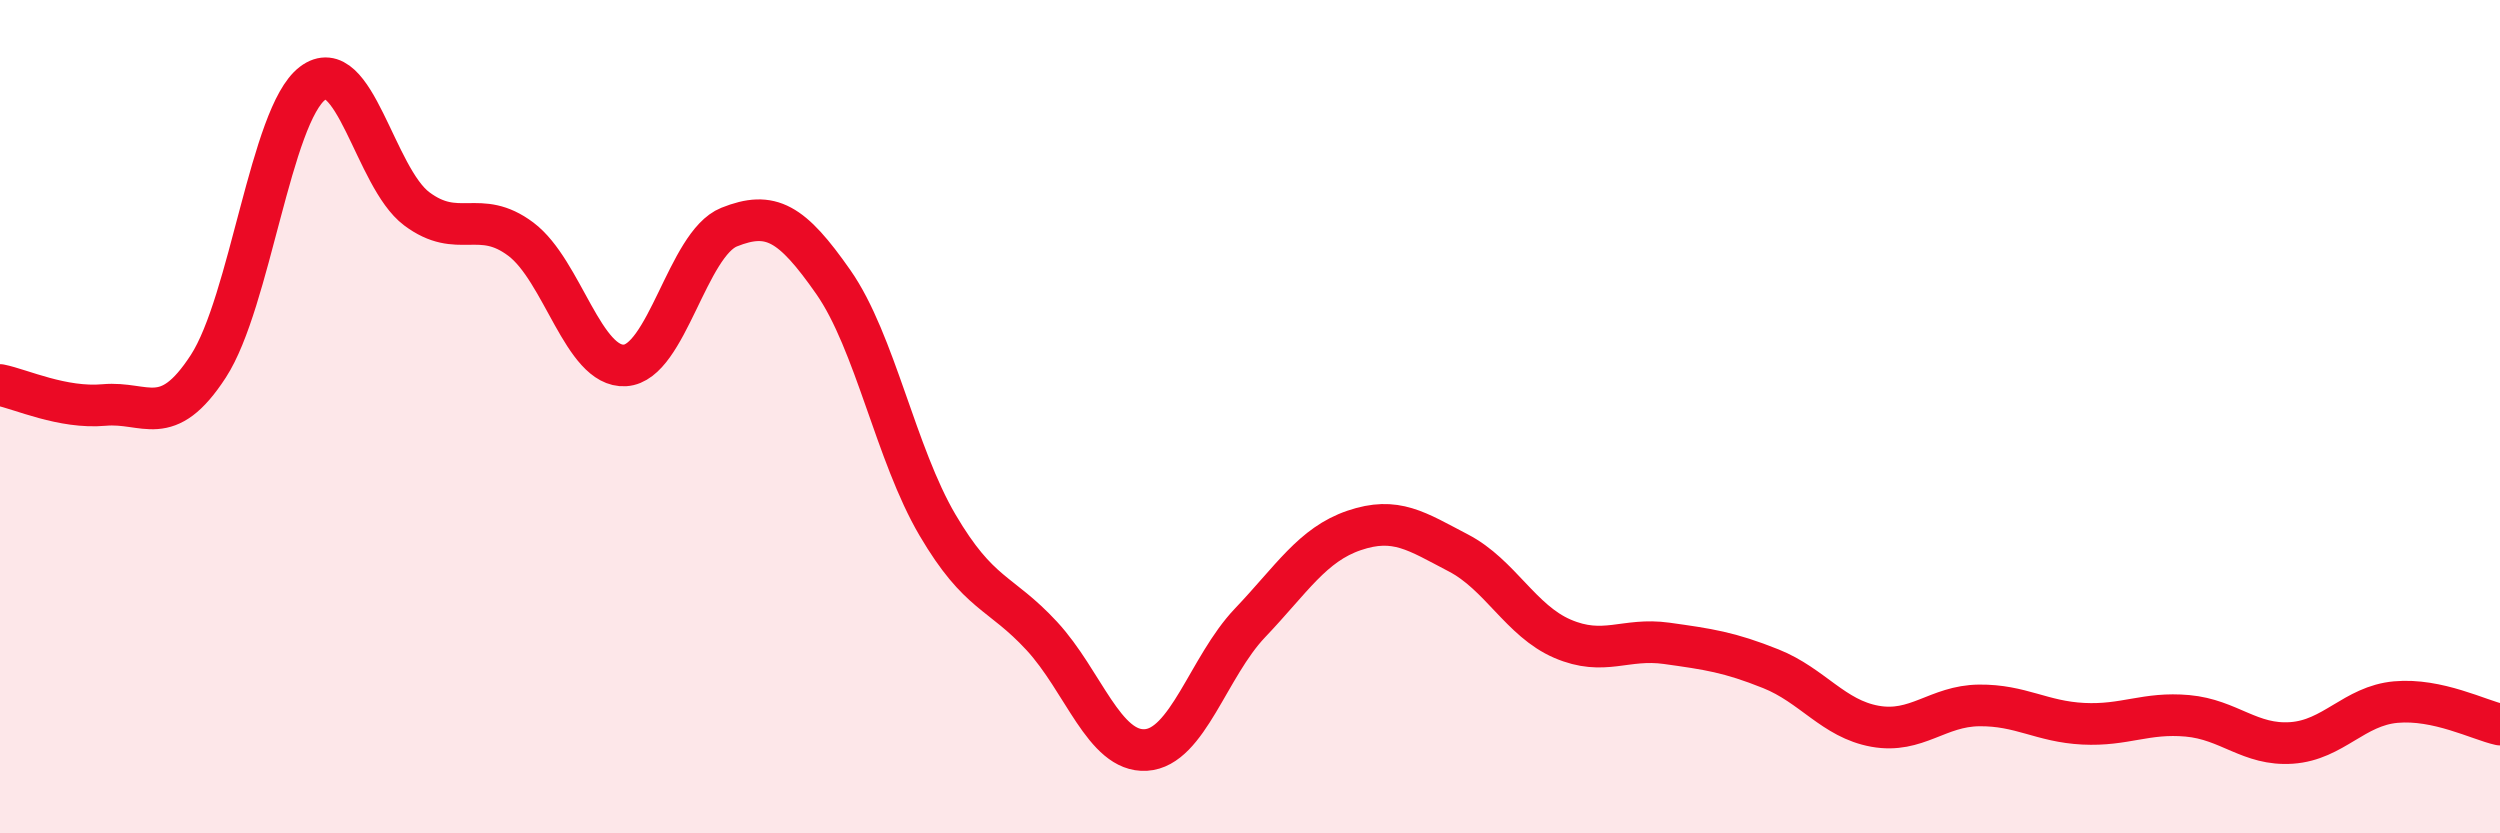
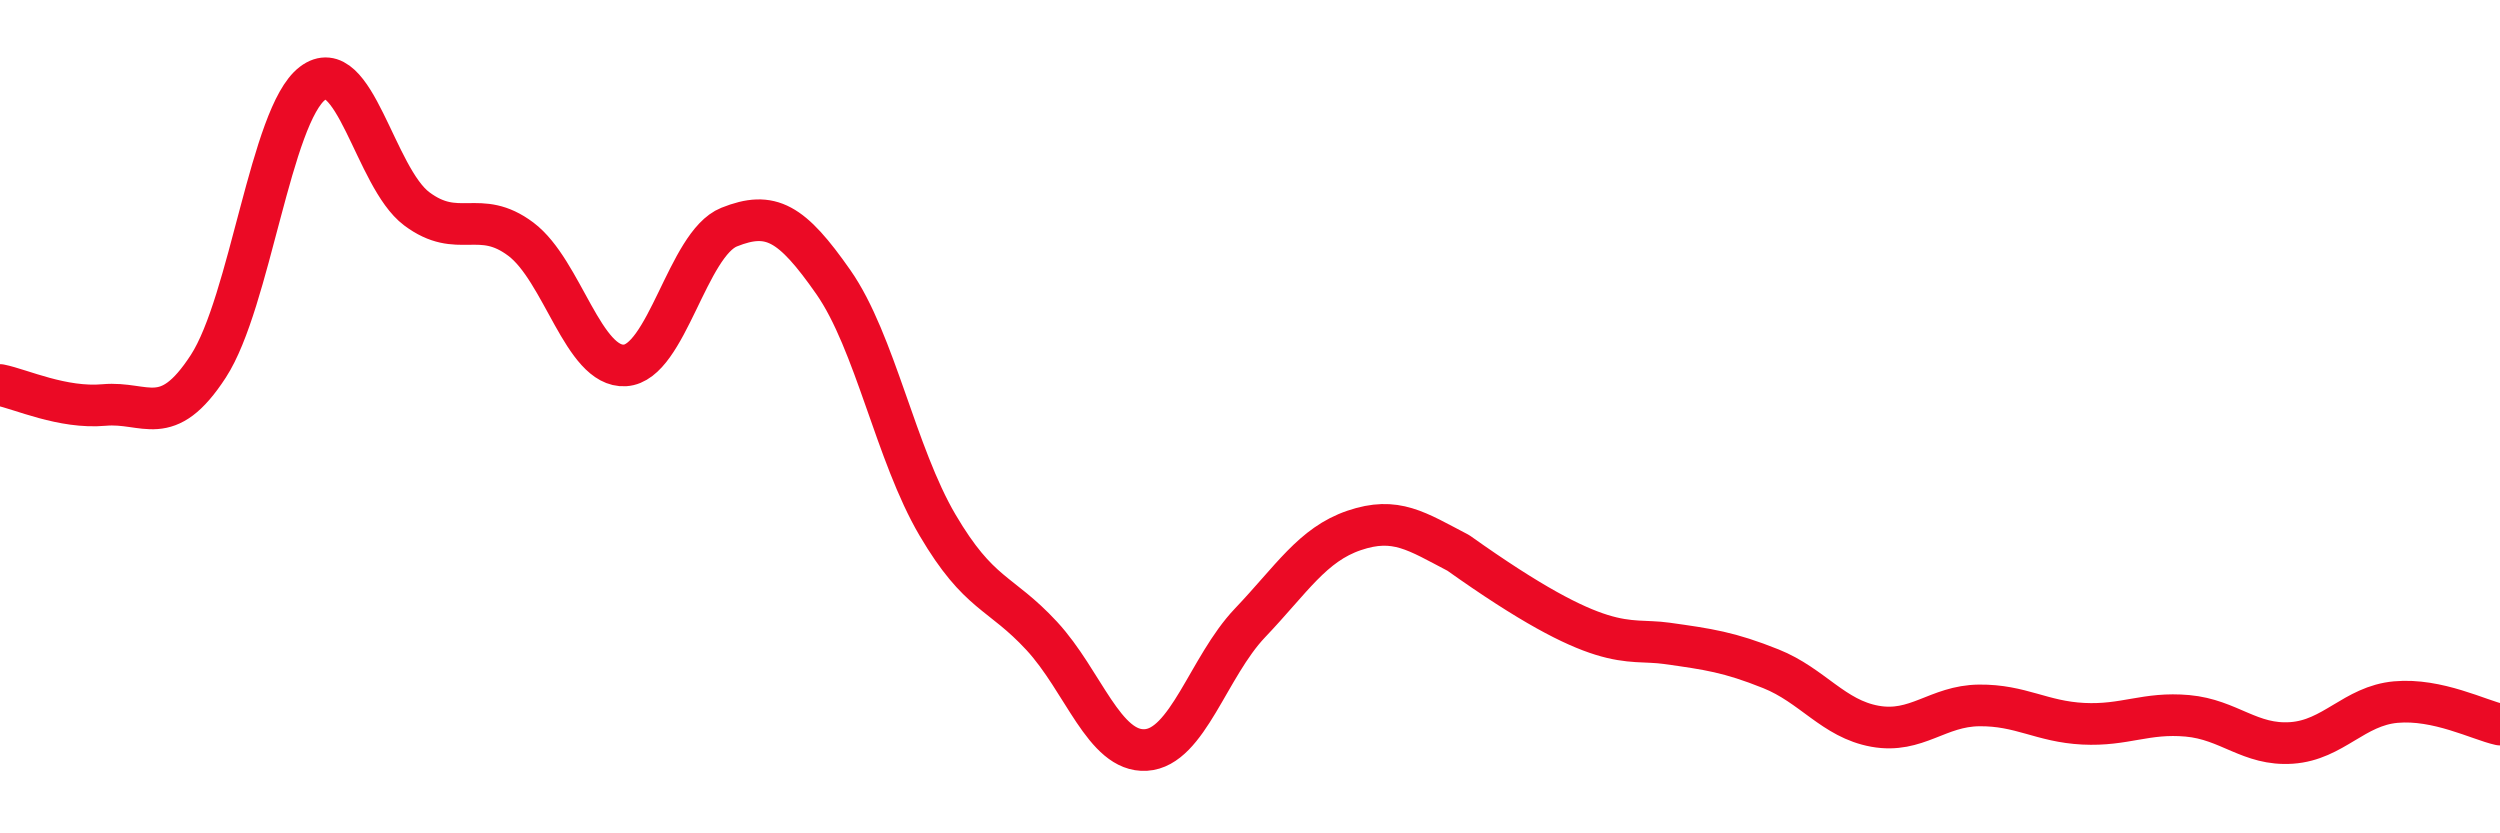
<svg xmlns="http://www.w3.org/2000/svg" width="60" height="20" viewBox="0 0 60 20">
-   <path d="M 0,9.24 C 0.5,9.34 1.5,9.81 2.5,9.72 C 3.5,9.63 4,10.33 5,8.79 C 6,7.25 6.5,2.76 7.5,2 C 8.5,1.24 9,4.26 10,5.01 C 11,5.76 11.5,4.99 12.5,5.74 C 13.5,6.49 14,8.83 15,8.77 C 16,8.71 16.5,5.85 17.5,5.45 C 18.5,5.05 19,5.34 20,6.77 C 21,8.2 21.5,10.9 22.5,12.6 C 23.5,14.3 24,14.18 25,15.26 C 26,16.34 26.5,18.06 27.5,18 C 28.5,17.94 29,16 30,14.95 C 31,13.9 31.5,13.07 32.5,12.73 C 33.5,12.39 34,12.75 35,13.27 C 36,13.79 36.5,14.9 37.5,15.33 C 38.5,15.76 39,15.3 40,15.44 C 41,15.58 41.5,15.65 42.5,16.05 C 43.5,16.45 44,17.25 45,17.43 C 46,17.61 46.5,16.94 47.5,16.93 C 48.5,16.92 49,17.32 50,17.37 C 51,17.42 51.5,17.09 52.5,17.18 C 53.5,17.27 54,17.9 55,17.83 C 56,17.76 56.5,16.94 57.5,16.85 C 58.5,16.76 59.5,17.28 60,17.39L60 20L0 20Z" fill="#EB0A25" opacity="0.1" stroke-linecap="round" stroke-linejoin="round" />
-   <path d="M 0,9.24 C 0.5,9.34 1.5,9.81 2.5,9.72 C 3.5,9.63 4,10.33 5,8.79 C 6,7.25 6.5,2.76 7.5,2 C 8.5,1.24 9,4.26 10,5.01 C 11,5.76 11.5,4.99 12.5,5.74 C 13.5,6.49 14,8.83 15,8.77 C 16,8.71 16.5,5.85 17.5,5.45 C 18.5,5.05 19,5.34 20,6.77 C 21,8.2 21.5,10.9 22.5,12.6 C 23.5,14.3 24,14.18 25,15.26 C 26,16.34 26.5,18.06 27.5,18 C 28.5,17.94 29,16 30,14.95 C 31,13.9 31.5,13.07 32.5,12.73 C 33.5,12.39 34,12.75 35,13.27 C 36,13.79 36.5,14.9 37.5,15.33 C 38.5,15.76 39,15.3 40,15.44 C 41,15.58 41.5,15.65 42.5,16.05 C 43.5,16.45 44,17.25 45,17.43 C 46,17.61 46.5,16.94 47.5,16.93 C 48.5,16.92 49,17.32 50,17.37 C 51,17.42 51.5,17.09 52.5,17.18 C 53.5,17.27 54,17.9 55,17.83 C 56,17.76 56.5,16.94 57.5,16.85 C 58.5,16.76 59.5,17.28 60,17.39" stroke="#EB0A25" stroke-width="1" fill="none" stroke-linecap="round" stroke-linejoin="round" />
+   <path d="M 0,9.24 C 0.5,9.34 1.5,9.81 2.5,9.72 C 3.5,9.63 4,10.33 5,8.79 C 6,7.25 6.5,2.76 7.5,2 C 8.5,1.24 9,4.26 10,5.01 C 11,5.76 11.5,4.99 12.5,5.74 C 13.5,6.49 14,8.83 15,8.77 C 16,8.71 16.5,5.85 17.5,5.45 C 18.5,5.05 19,5.34 20,6.77 C 21,8.2 21.5,10.9 22.5,12.6 C 23.5,14.3 24,14.18 25,15.26 C 26,16.34 26.5,18.06 27.5,18 C 28.5,17.94 29,16 30,14.95 C 31,13.9 31.5,13.07 32.5,12.73 C 33.5,12.39 34,12.75 35,13.27 C 38.5,15.76 39,15.3 40,15.44 C 41,15.58 41.5,15.65 42.5,16.05 C 43.5,16.45 44,17.25 45,17.43 C 46,17.61 46.5,16.94 47.5,16.93 C 48.5,16.92 49,17.32 50,17.37 C 51,17.42 51.5,17.09 52.5,17.18 C 53.5,17.27 54,17.9 55,17.83 C 56,17.76 56.5,16.94 57.5,16.85 C 58.5,16.76 59.5,17.28 60,17.39" stroke="#EB0A25" stroke-width="1" fill="none" stroke-linecap="round" stroke-linejoin="round" />
</svg>